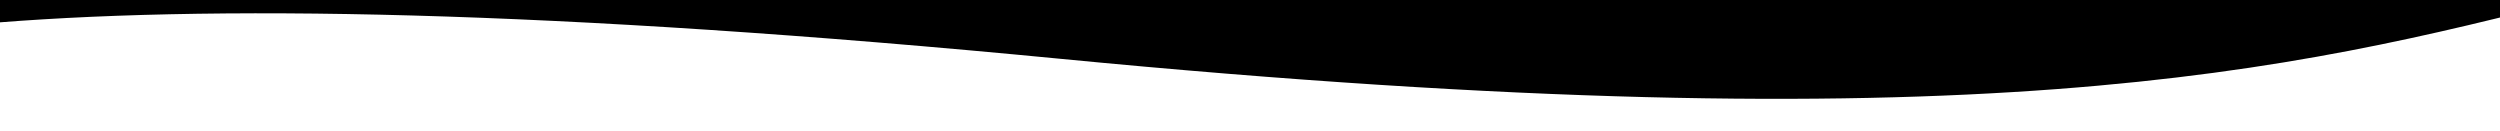
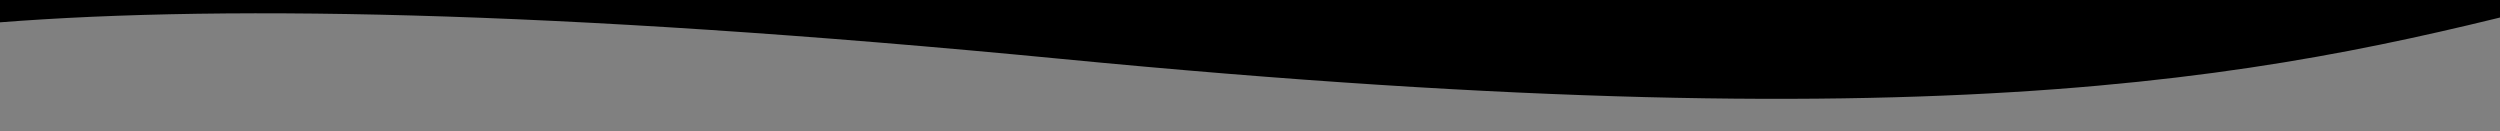
<svg xmlns="http://www.w3.org/2000/svg" fill="none" viewBox="0 0 2000 105" height="105" width="2000">
  <rect x="0" y="0" width="2000" height="105" fill="#808080" stroke="none" />
  <g clip-path="url(#clip0_454_38)">
-     <rect fill="white" height="105" width="2000" />
-     <path fill="black" d="M2061.81 -1.491C1833.04 56.806 1583.1 118.134 849.098 47.119C440.829 7.618 163.061 3.28 -19.34 19.469V-21.66H2061.81V-1.491Z" clip-rule="evenodd" fill-rule="evenodd" />
+     <path fill="black" d="M2061.81 -1.491C1833.04 56.806 1583.1 118.134 849.098 47.119C440.829 7.618 163.061 3.28 -19.34 19.469V-21.66H2061.81V-1.491" clip-rule="evenodd" fill-rule="evenodd" />
  </g>
  <defs>
    <clipPath id="clip0_454_38">
      <rect fill="white" height="105" width="2000" />
    </clipPath>
  </defs>
</svg>